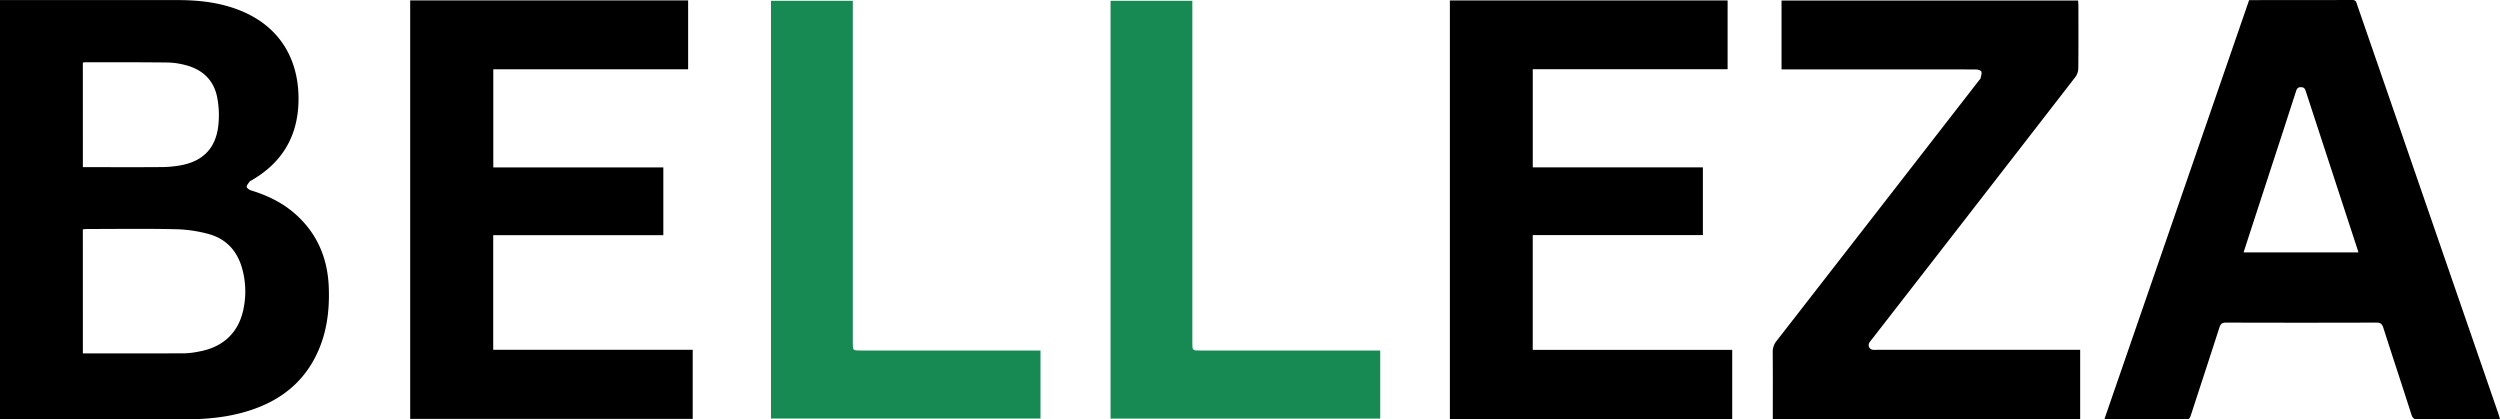
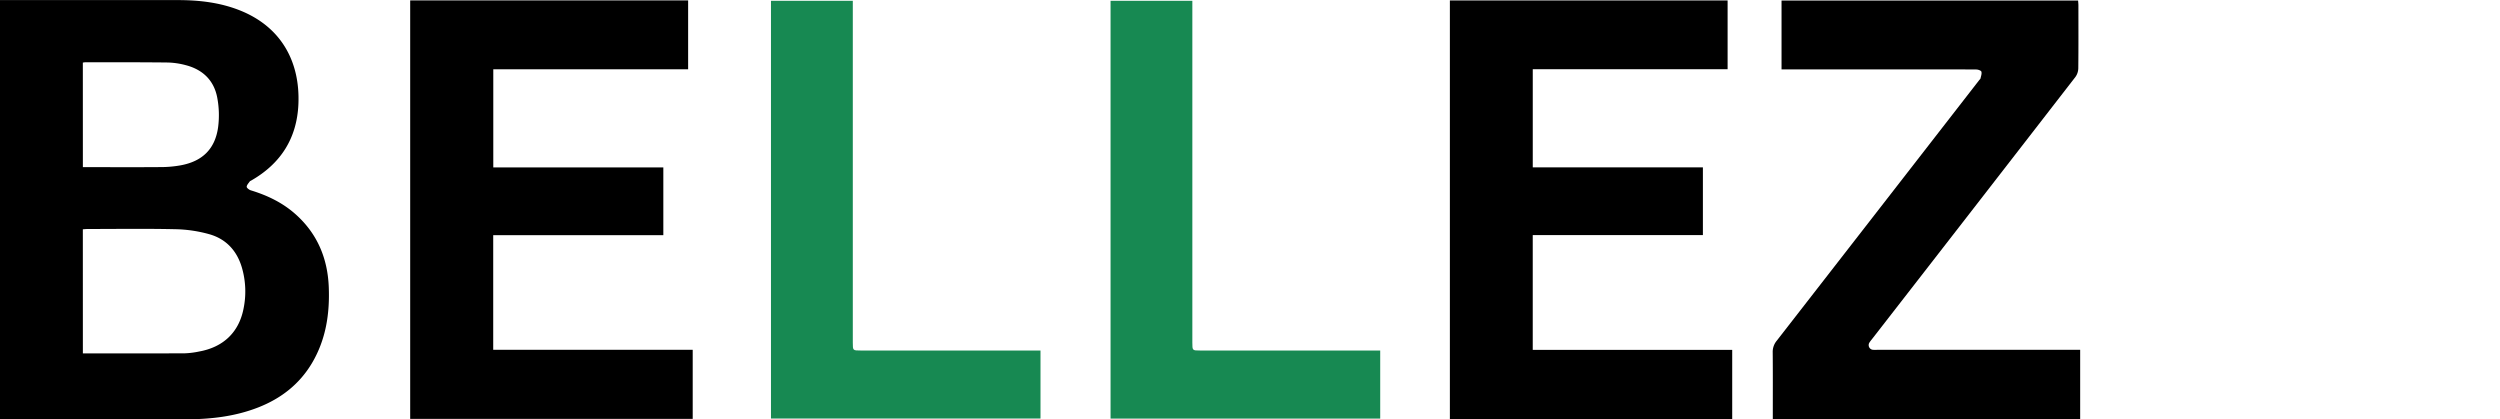
<svg xmlns="http://www.w3.org/2000/svg" viewBox="0 0 1744.98 292.75">
  <defs>
    <style>.e11e7cb8-28c4-49e9-9700-5e2bec3d2e31{fill:#178952;}</style>
  </defs>
  <g id="a52dfb36-8f7f-4a00-b343-b17e6fc3a52b" data-name="Layer 2">
    <g id="aa41b1c2-98b2-4ec1-aa7c-0da55155e064" data-name="Layer 1">
      <path d="M0,292.54V.06H4.05q60,0,120,0c14.85,0,29.44,1.65,43.34,7.17,29.39,11.68,42.1,36.42,40.9,65.34-1,23.9-12.31,41.64-33,53.46-.33.19-.76.31-.94.59-.83,1.22-2.12,2.48-2.16,3.75,0,.82,1.71,2.12,2.87,2.48,11.73,3.57,22.55,8.79,31.7,17.1,14.91,13.51,21.95,30.64,22.72,50.46.73,18.64-2,36.58-11.71,53-8.79,14.77-21.54,24.66-37.36,30.9-16.41,6.47-33.61,8.34-51.06,8.38q-63.16.12-126.33,0C2.09,292.68,1.24,292.6,0,292.54Zm57.84-45.87c24,0,47.64.05,71.25-.06a58.84,58.84,0,0,0,10-1.28c16.54-3,27.37-13.09,30.76-29.22a59.57,59.57,0,0,0-1-29.29c-3.45-11.79-11-20-22.72-23.33A94.23,94.23,0,0,0,123,160c-20.61-.48-41.24-.17-61.86-.16-1.08,0-2.16.14-3.32.21Zm0-130h4.87c16.75,0,33.5.09,50.25-.05a77.94,77.94,0,0,0,13-1.2c15.24-2.75,24.18-11.39,26.28-26.64a65.46,65.46,0,0,0-.57-20.43c-2.22-12.17-10.12-19.8-22.07-22.88a53.54,53.54,0,0,0-12.56-1.84c-19.13-.22-38.25-.16-57.37-.18a13.34,13.34,0,0,0-1.85.25Z" />
-       <path d="M1569.87.07c24.26,0,48.13,0,72-.07,2.79,0,2.89,1.87,3.46,3.52q19.89,57.46,39.73,115,29.25,84.72,58.51,169.43c.48,1.4.88,2.84,1.41,4.57-1.32.08-2.38.21-3.45.21-17.87,0-35.75-.05-53.62.07-2.69,0-3.89-.75-4.73-3.39-6.46-20.2-13.15-40.32-19.6-60.52-.85-2.67-1.88-3.73-4.84-3.72q-52.5.16-105,0c-2.77,0-3.82.92-4.63,3.46-6.52,20.31-13.21,40.57-19.8,60.86-.6,1.83-1,3.33-3.56,3.31-18.37-.12-36.75-.07-55.12-.09a14,14,0,0,1-1.71-.31ZM1566,176.17h80.16c-.23-.78-.35-1.25-.5-1.71Q1627.5,119,1609.38,63.55c-.55-1.7-1.23-2.67-3.33-2.7-2.31,0-2.89,1.12-3.49,3q-8.49,26.34-17.12,52.63C1579,136.23,1572.54,156,1566,176.17Z" />
      <path d="M463,164.15H344.26v80H483.5v48.23H286.31V.28h194V48.36h-136v68.5H463Z" />
      <path d="M1069.84,244.21h139.23V292.5H1012V.31h193.85v48h-136v68.51h118.75v47.27H1069.84Z" />
      <path d="M1451.94,244.18v48.26H1237.4v-4c0-14.12.08-28.25-.06-42.37a12.17,12.17,0,0,1,2.74-8.16q70.77-91,141.41-182c.31-.39.8-.75.9-1.19.33-1.56,1-3.29.61-4.67-.24-.82-2.3-1.53-3.54-1.54-14.25-.1-28.5-.07-42.75-.07H1243.5V.37h207c.07,1.1.21,2.29.21,3.48,0,14.62.09,29.24-.08,43.87a10.73,10.73,0,0,1-2.06,6.07q-70.56,91.13-141.3,182.1c-.77,1-1.6,1.94-2.27,3a3.28,3.28,0,0,0,2.57,5.28c1.12.08,2.25,0,3.38,0h141Z" />
      <path class="e11e7cb8-28c4-49e9-9700-5e2bec3d2e31" d="M538.13,292.11V.55h57.12V239.16c0,5.48,0,5.49,5.46,5.49H726.26v47.46Z" />
      <path class="e11e7cb8-28c4-49e9-9700-5e2bec3d2e31" d="M963.38,292.17H775.16V.57h57.09V5.18q0,117,0,233.92c0,5.54,0,5.55,5.4,5.55H963.38Z" />
    </g>
  </g>
</svg>